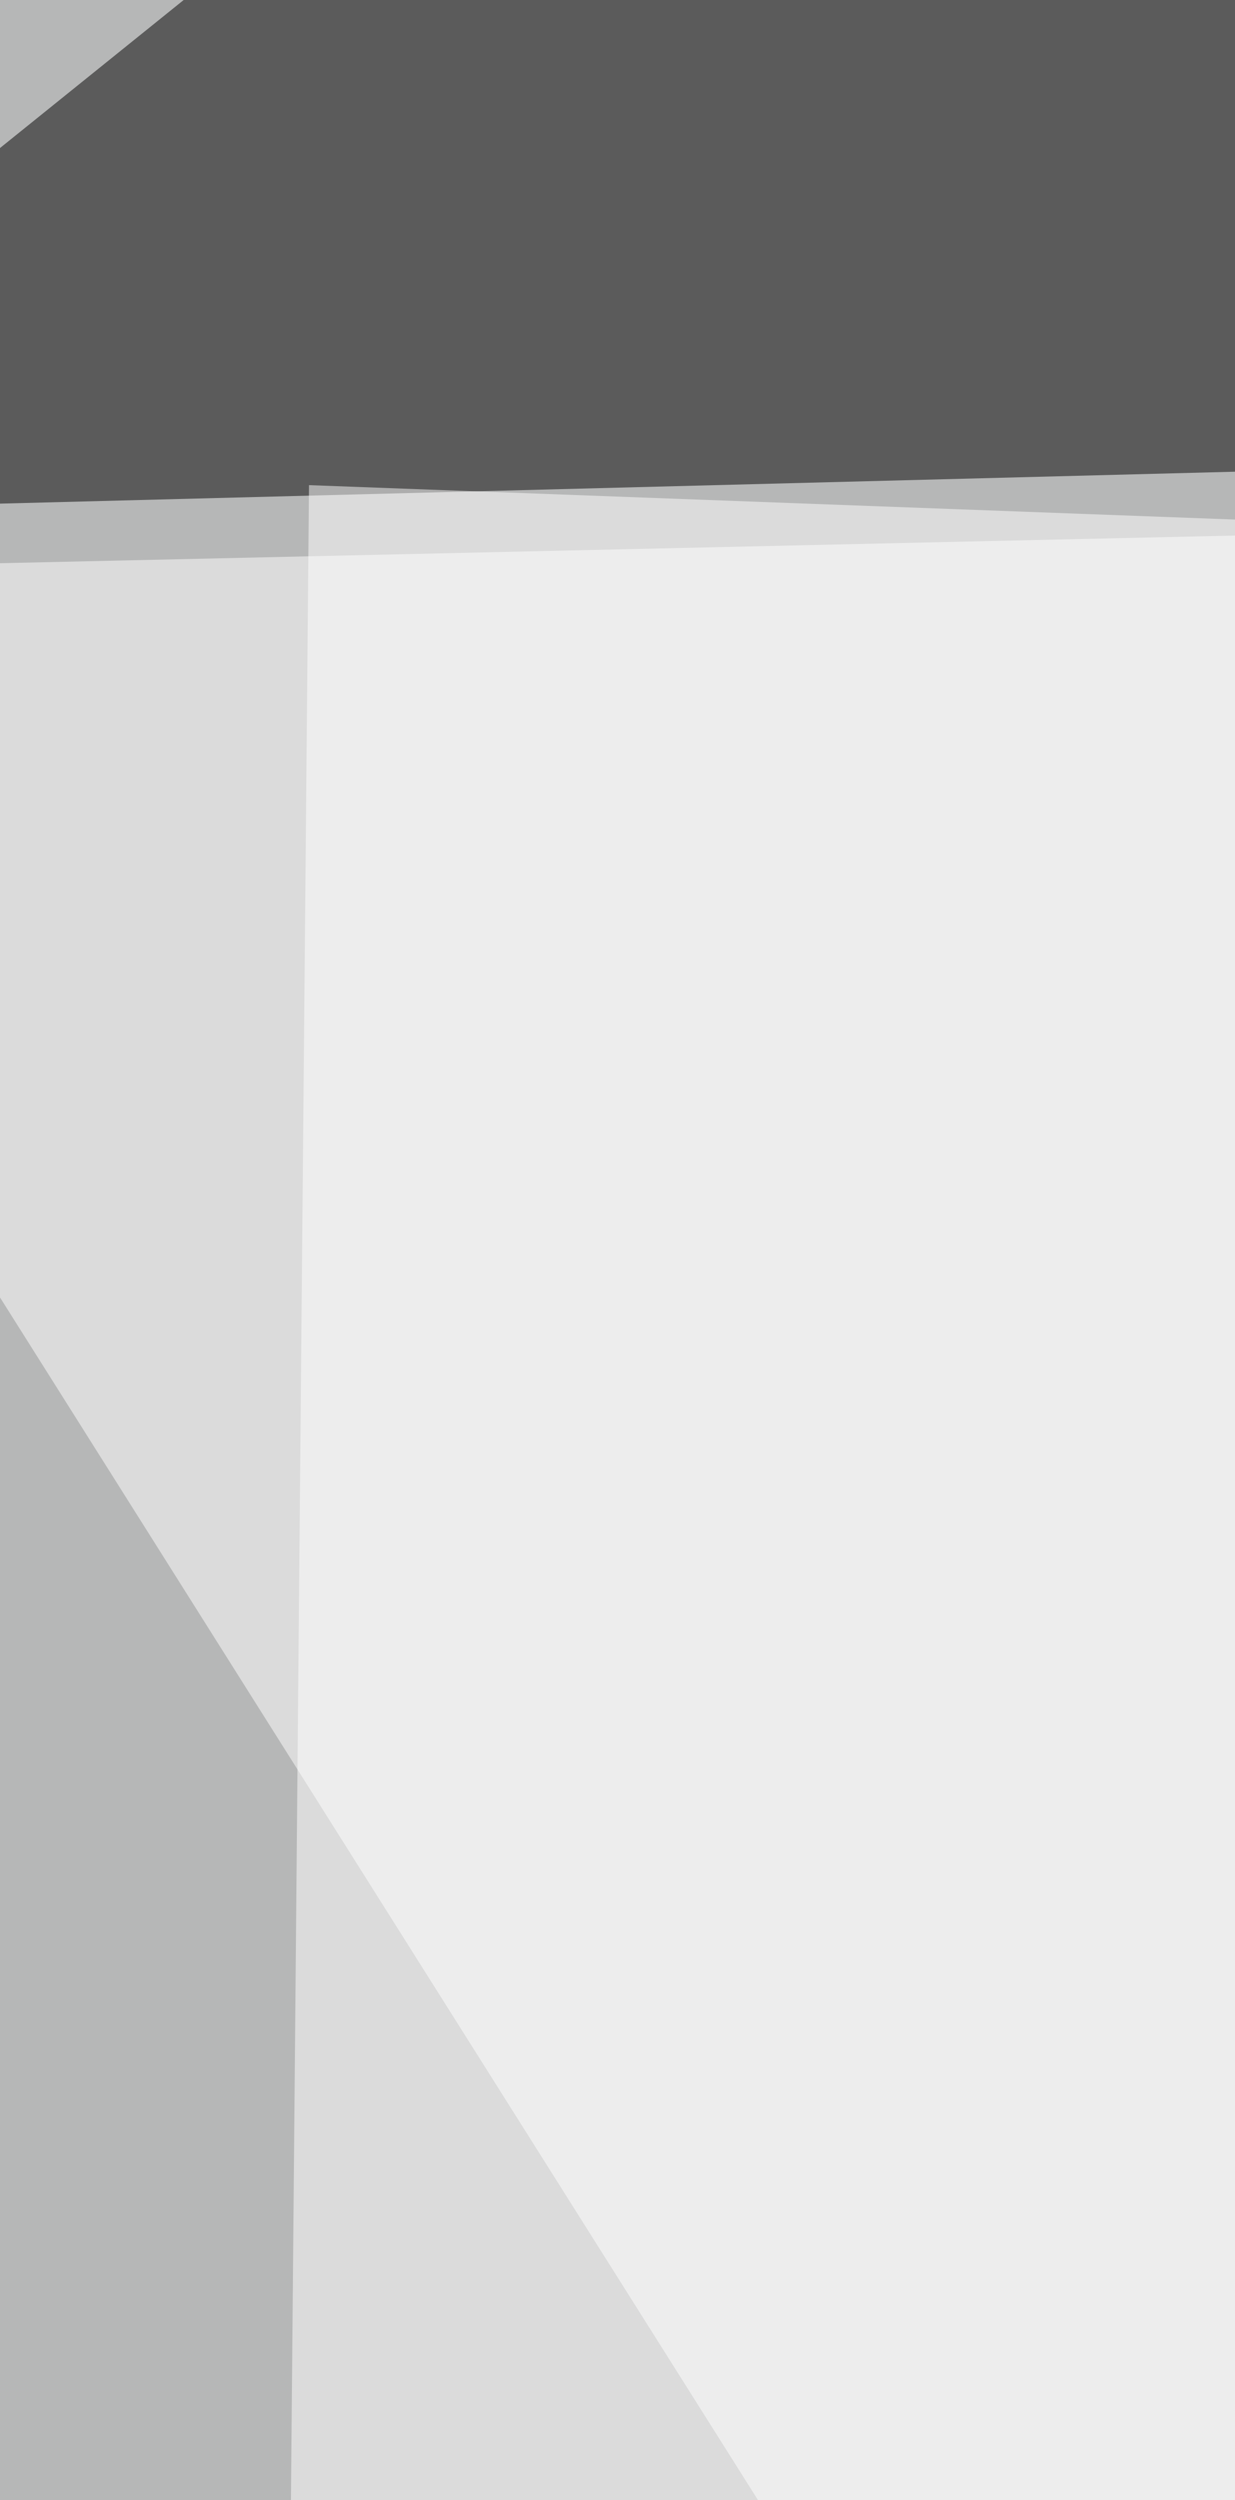
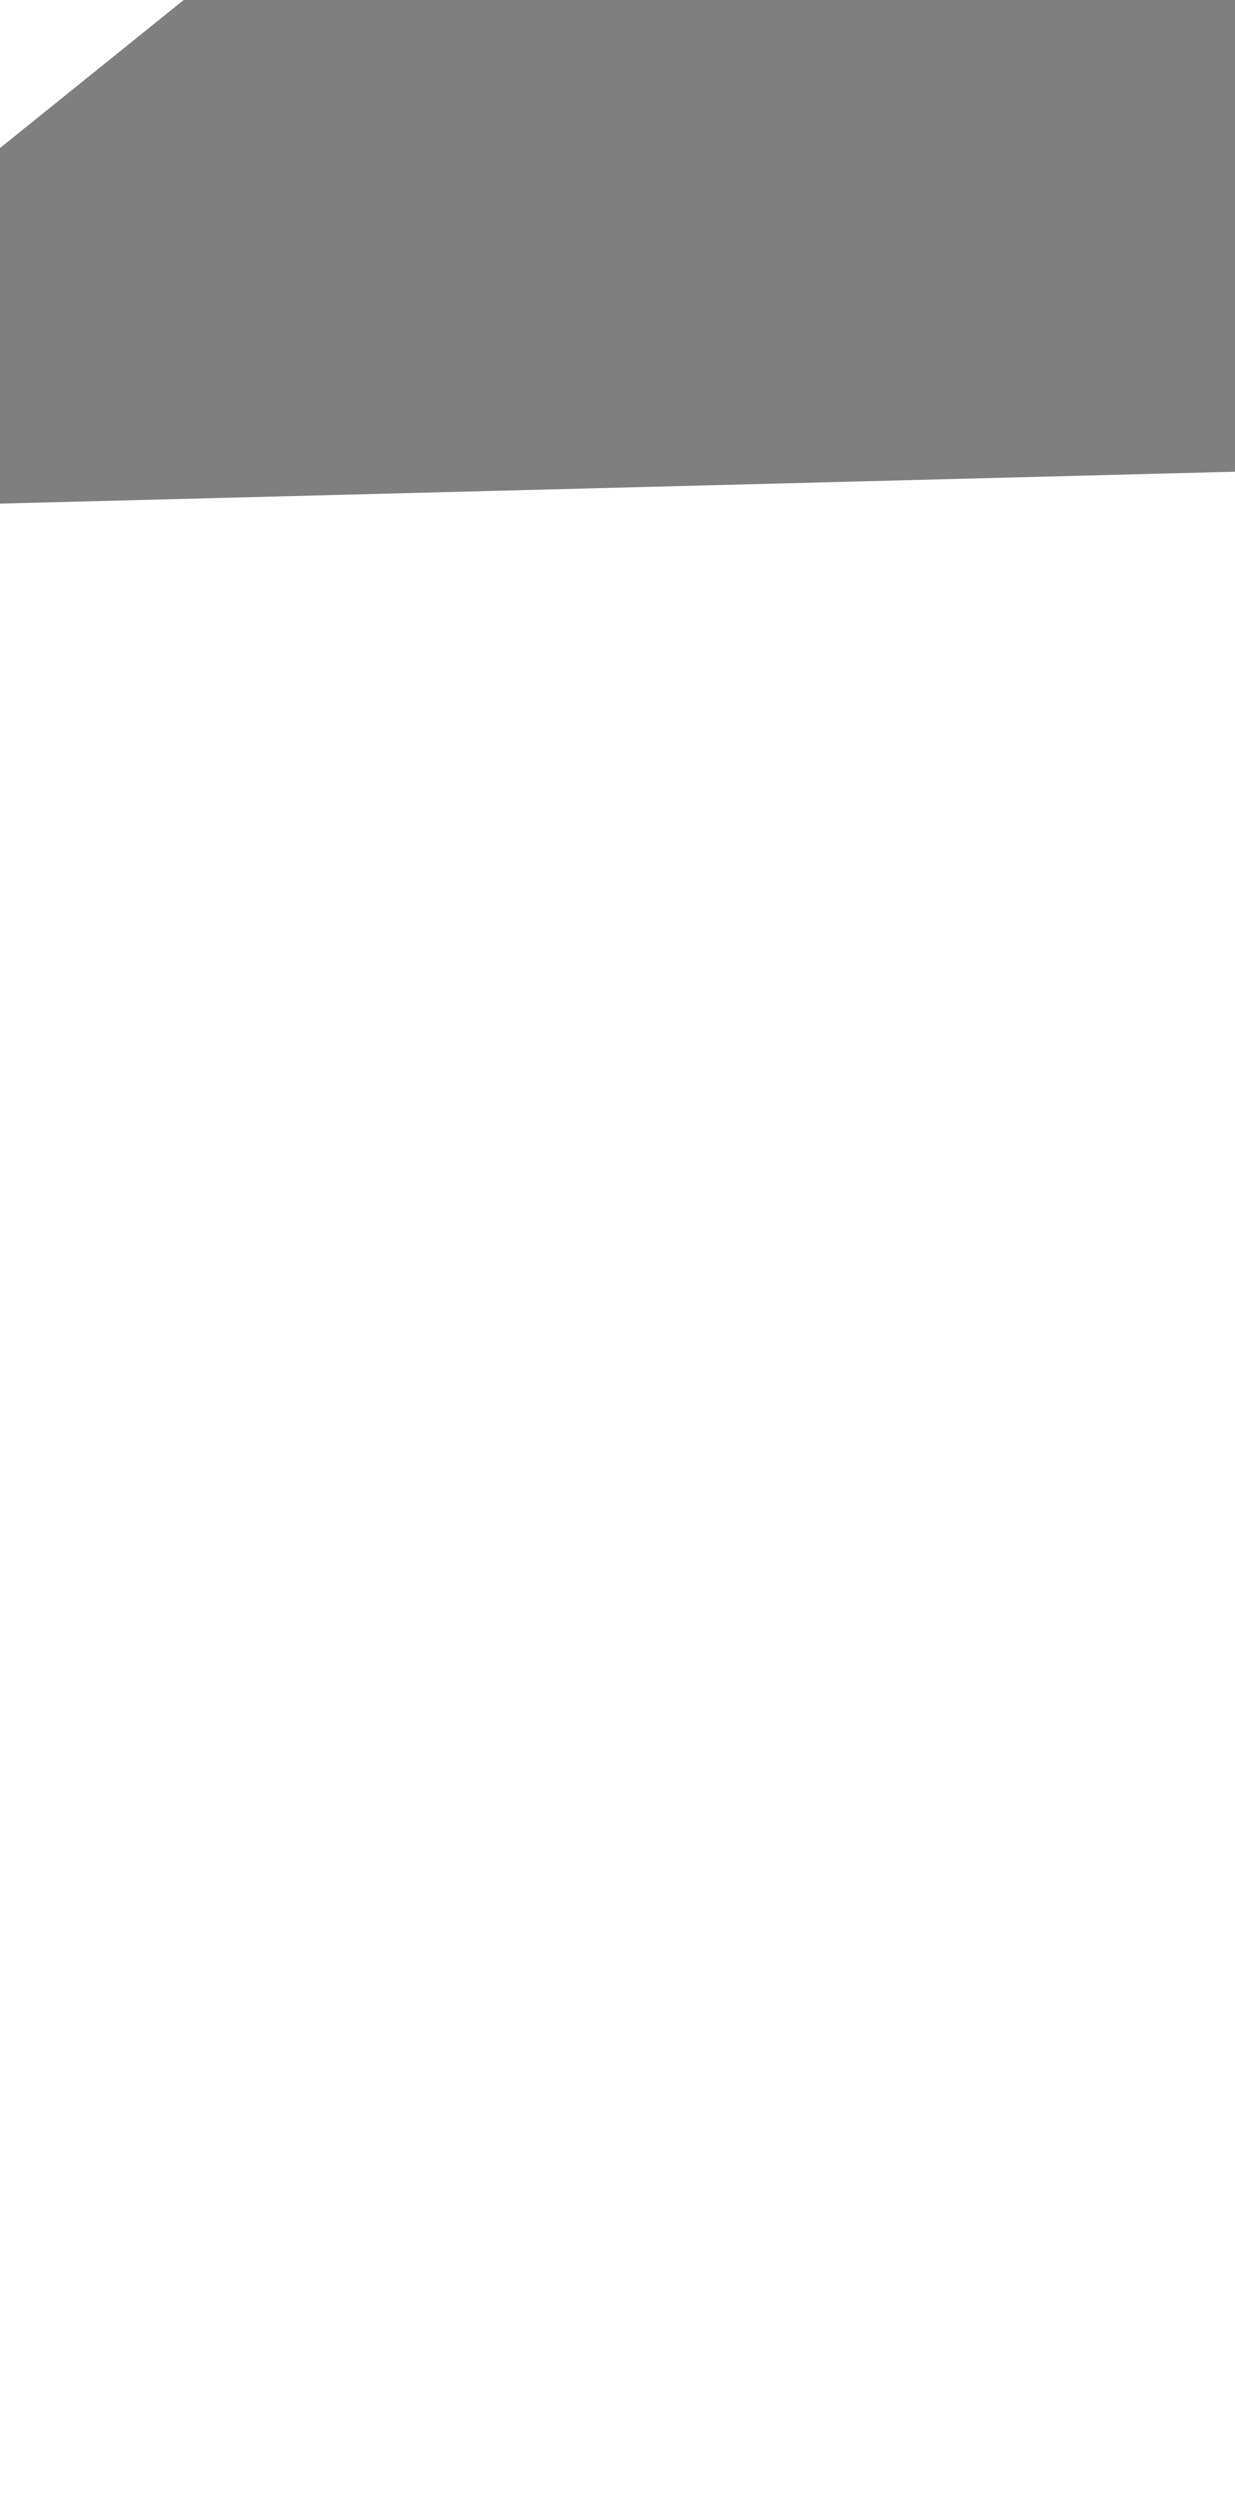
<svg xmlns="http://www.w3.org/2000/svg" width="249" height="504">
  <filter id="a">
    <feGaussianBlur stdDeviation="55" />
  </filter>
-   <rect width="100%" height="100%" fill="#b6b7b7" />
  <g filter="url(#a)">
    <g fill-opacity=".5">
-       <path d="M839 1343L80 1610l-172-278.8z" />
-       <path fill="#fff" d="M-92 115.6l788.7 1251.2 6-1269z" />
      <path d="M833.1 80L151.2-92-91.9 103.9z" />
-       <path fill="#fff" d="M62.3 97.8l640.4 23.8L50.4 1426z" />
    </g>
  </g>
</svg>